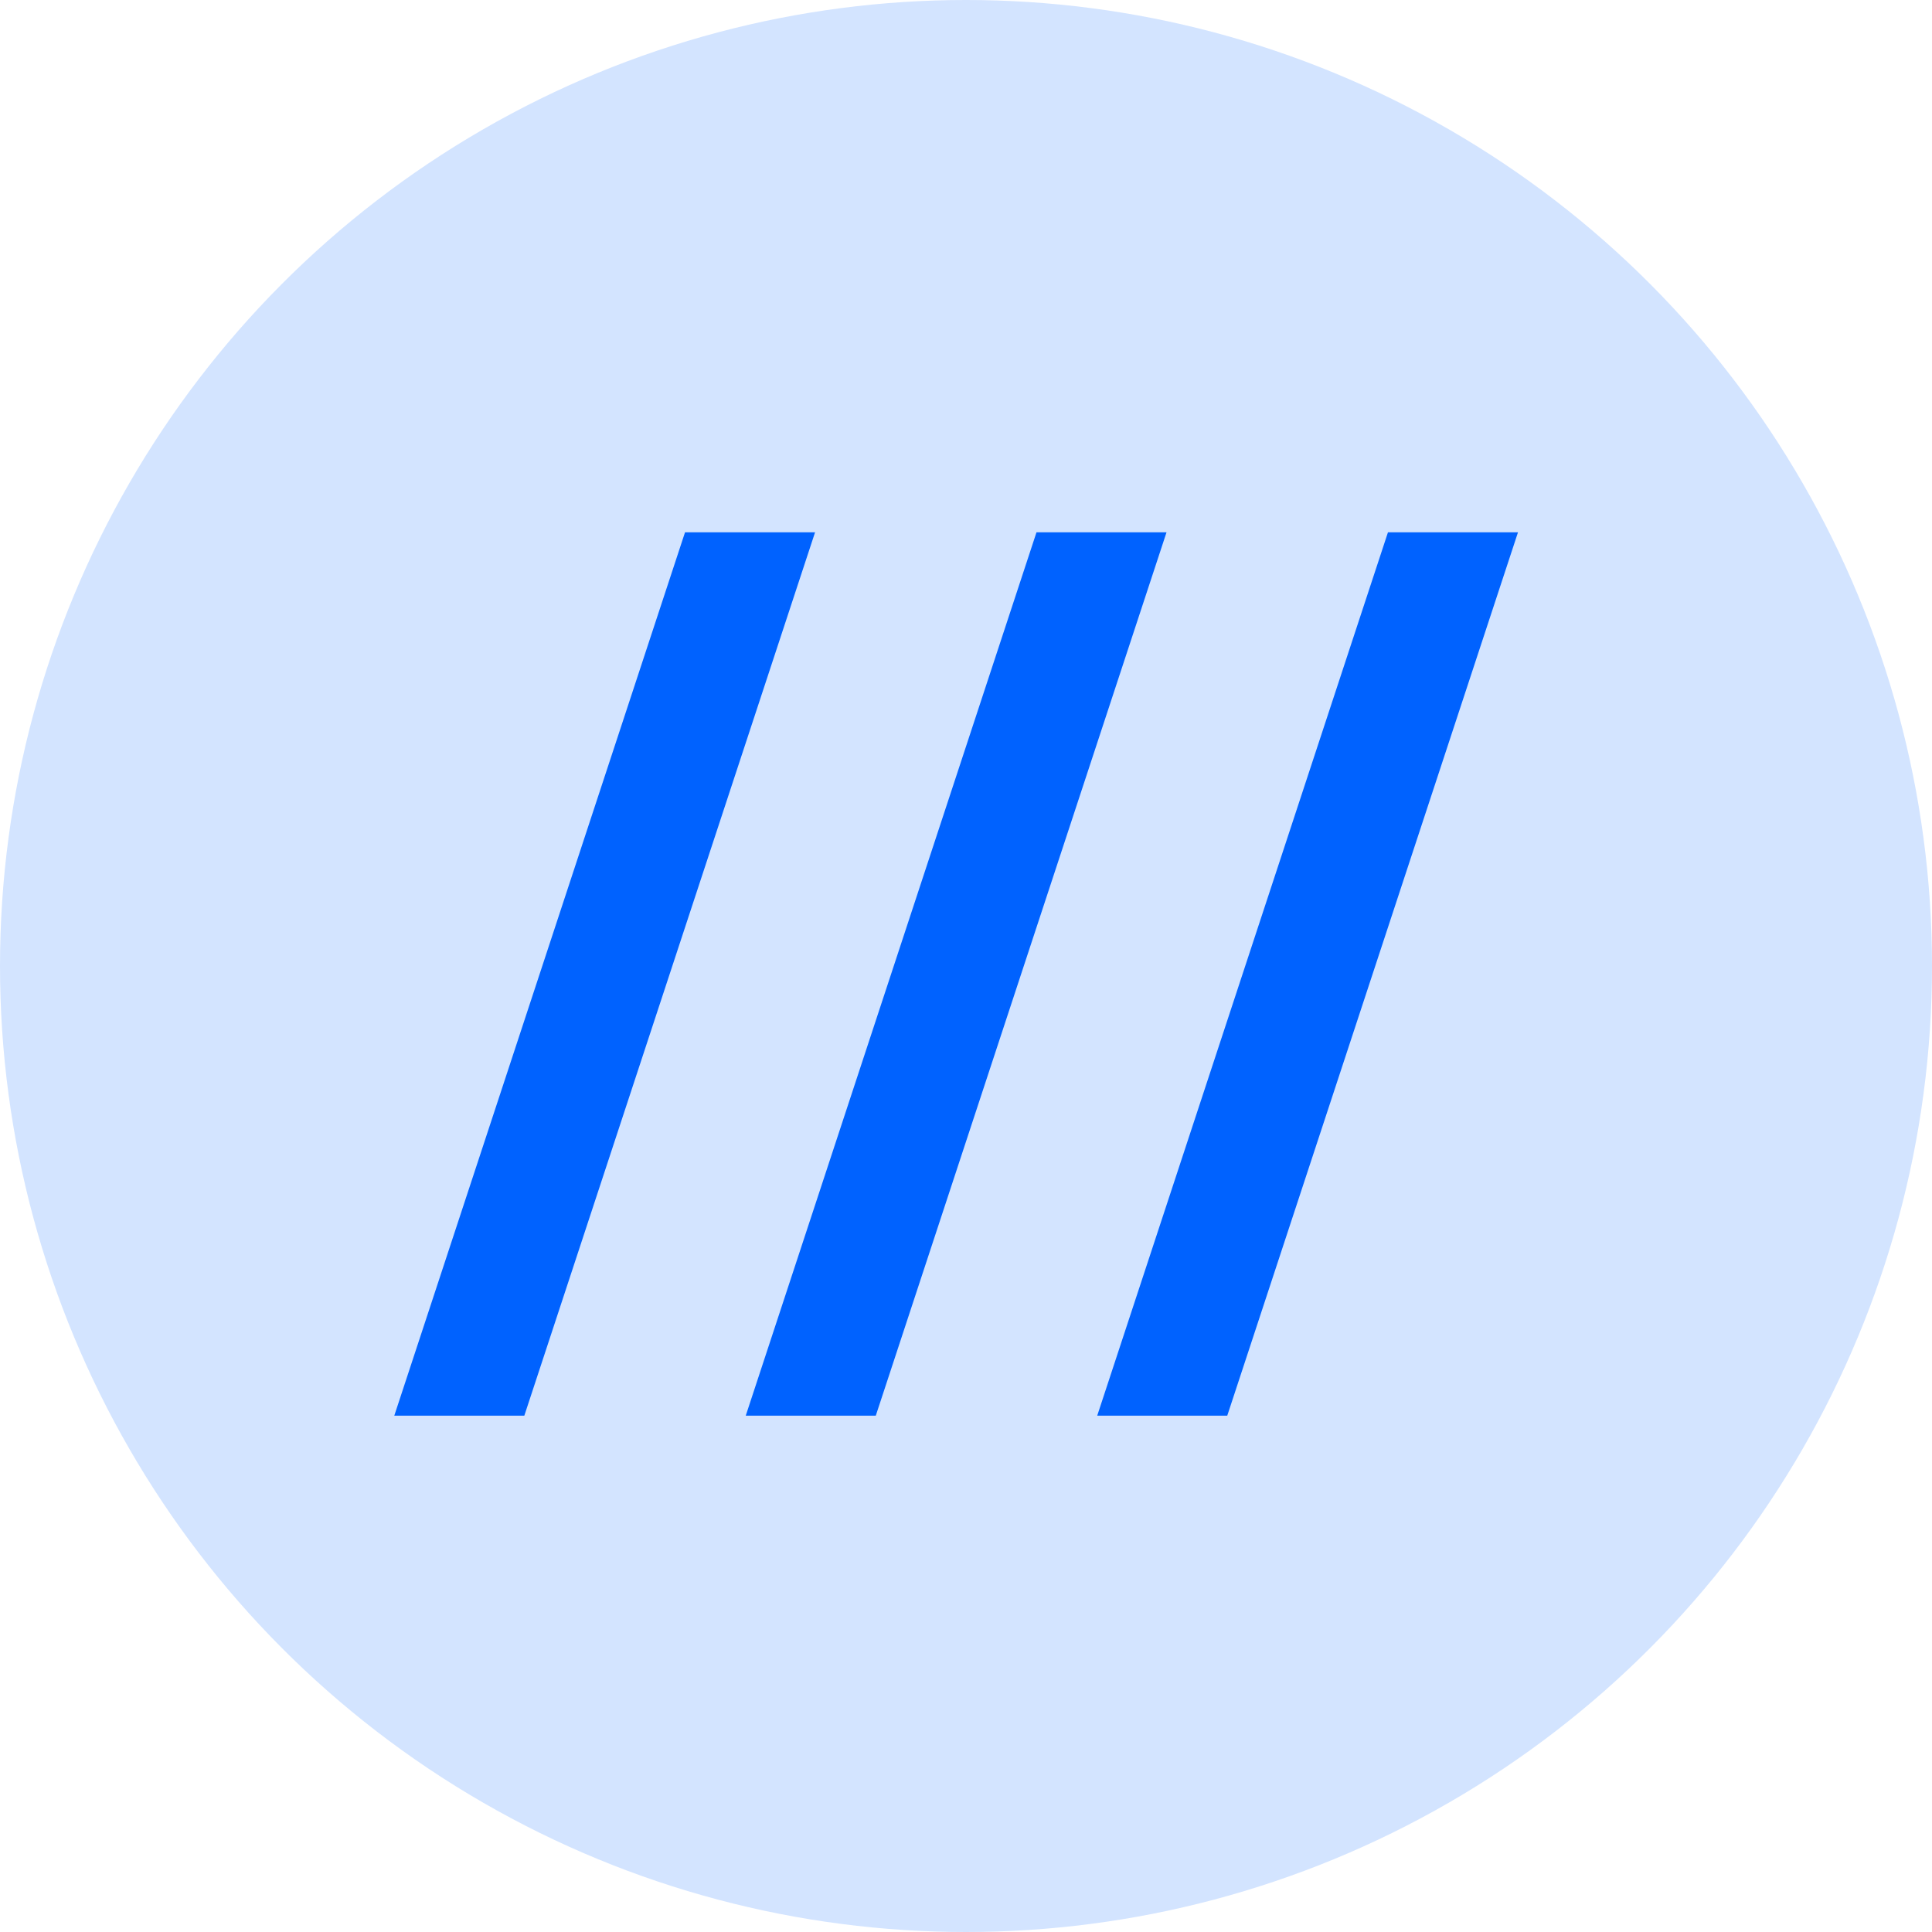
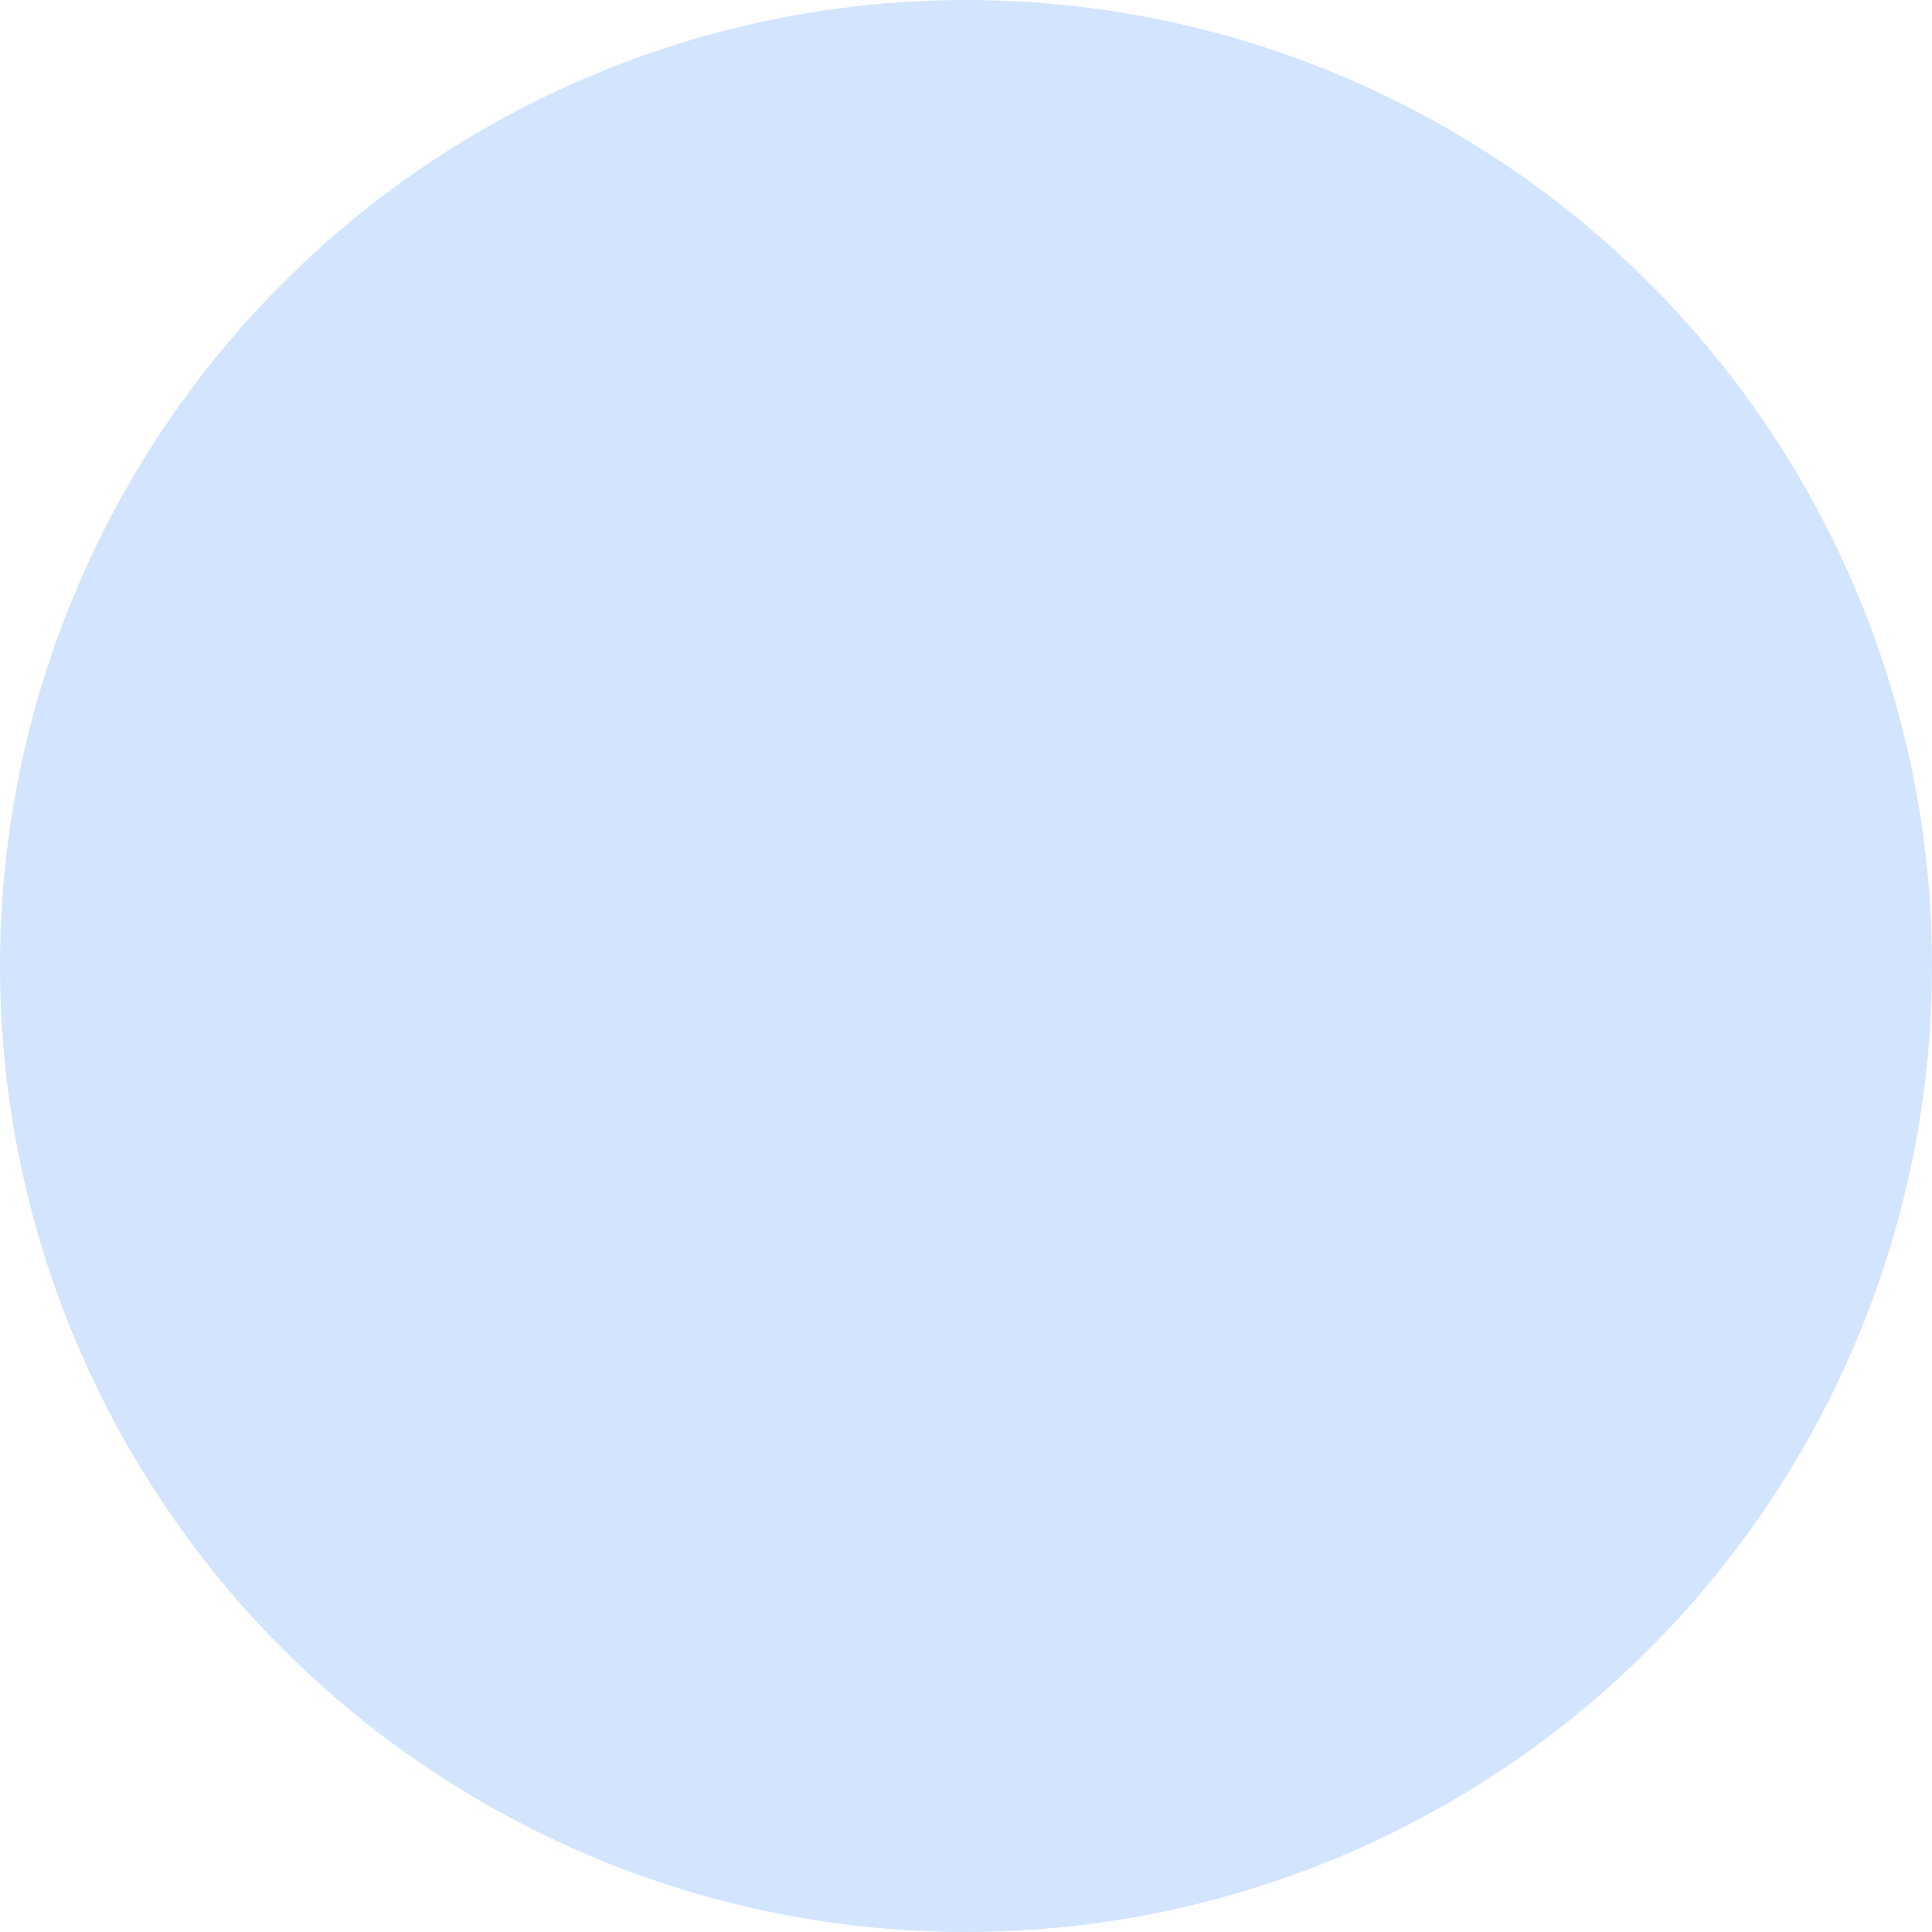
<svg xmlns="http://www.w3.org/2000/svg" width="98" height="98" fill="none">
  <circle cx="49" cy="49" r="49" fill="#D3E4FF" />
-   <path fill="#0062FF" d="M34.748 27 20 71.809h6.596L41.344 27h-6.596zm17.828 0L37.828 71.809h6.596L59.172 27h-6.596zm17.828 0L55.656 71.809h6.596L77 27h-6.596z" />
</svg>